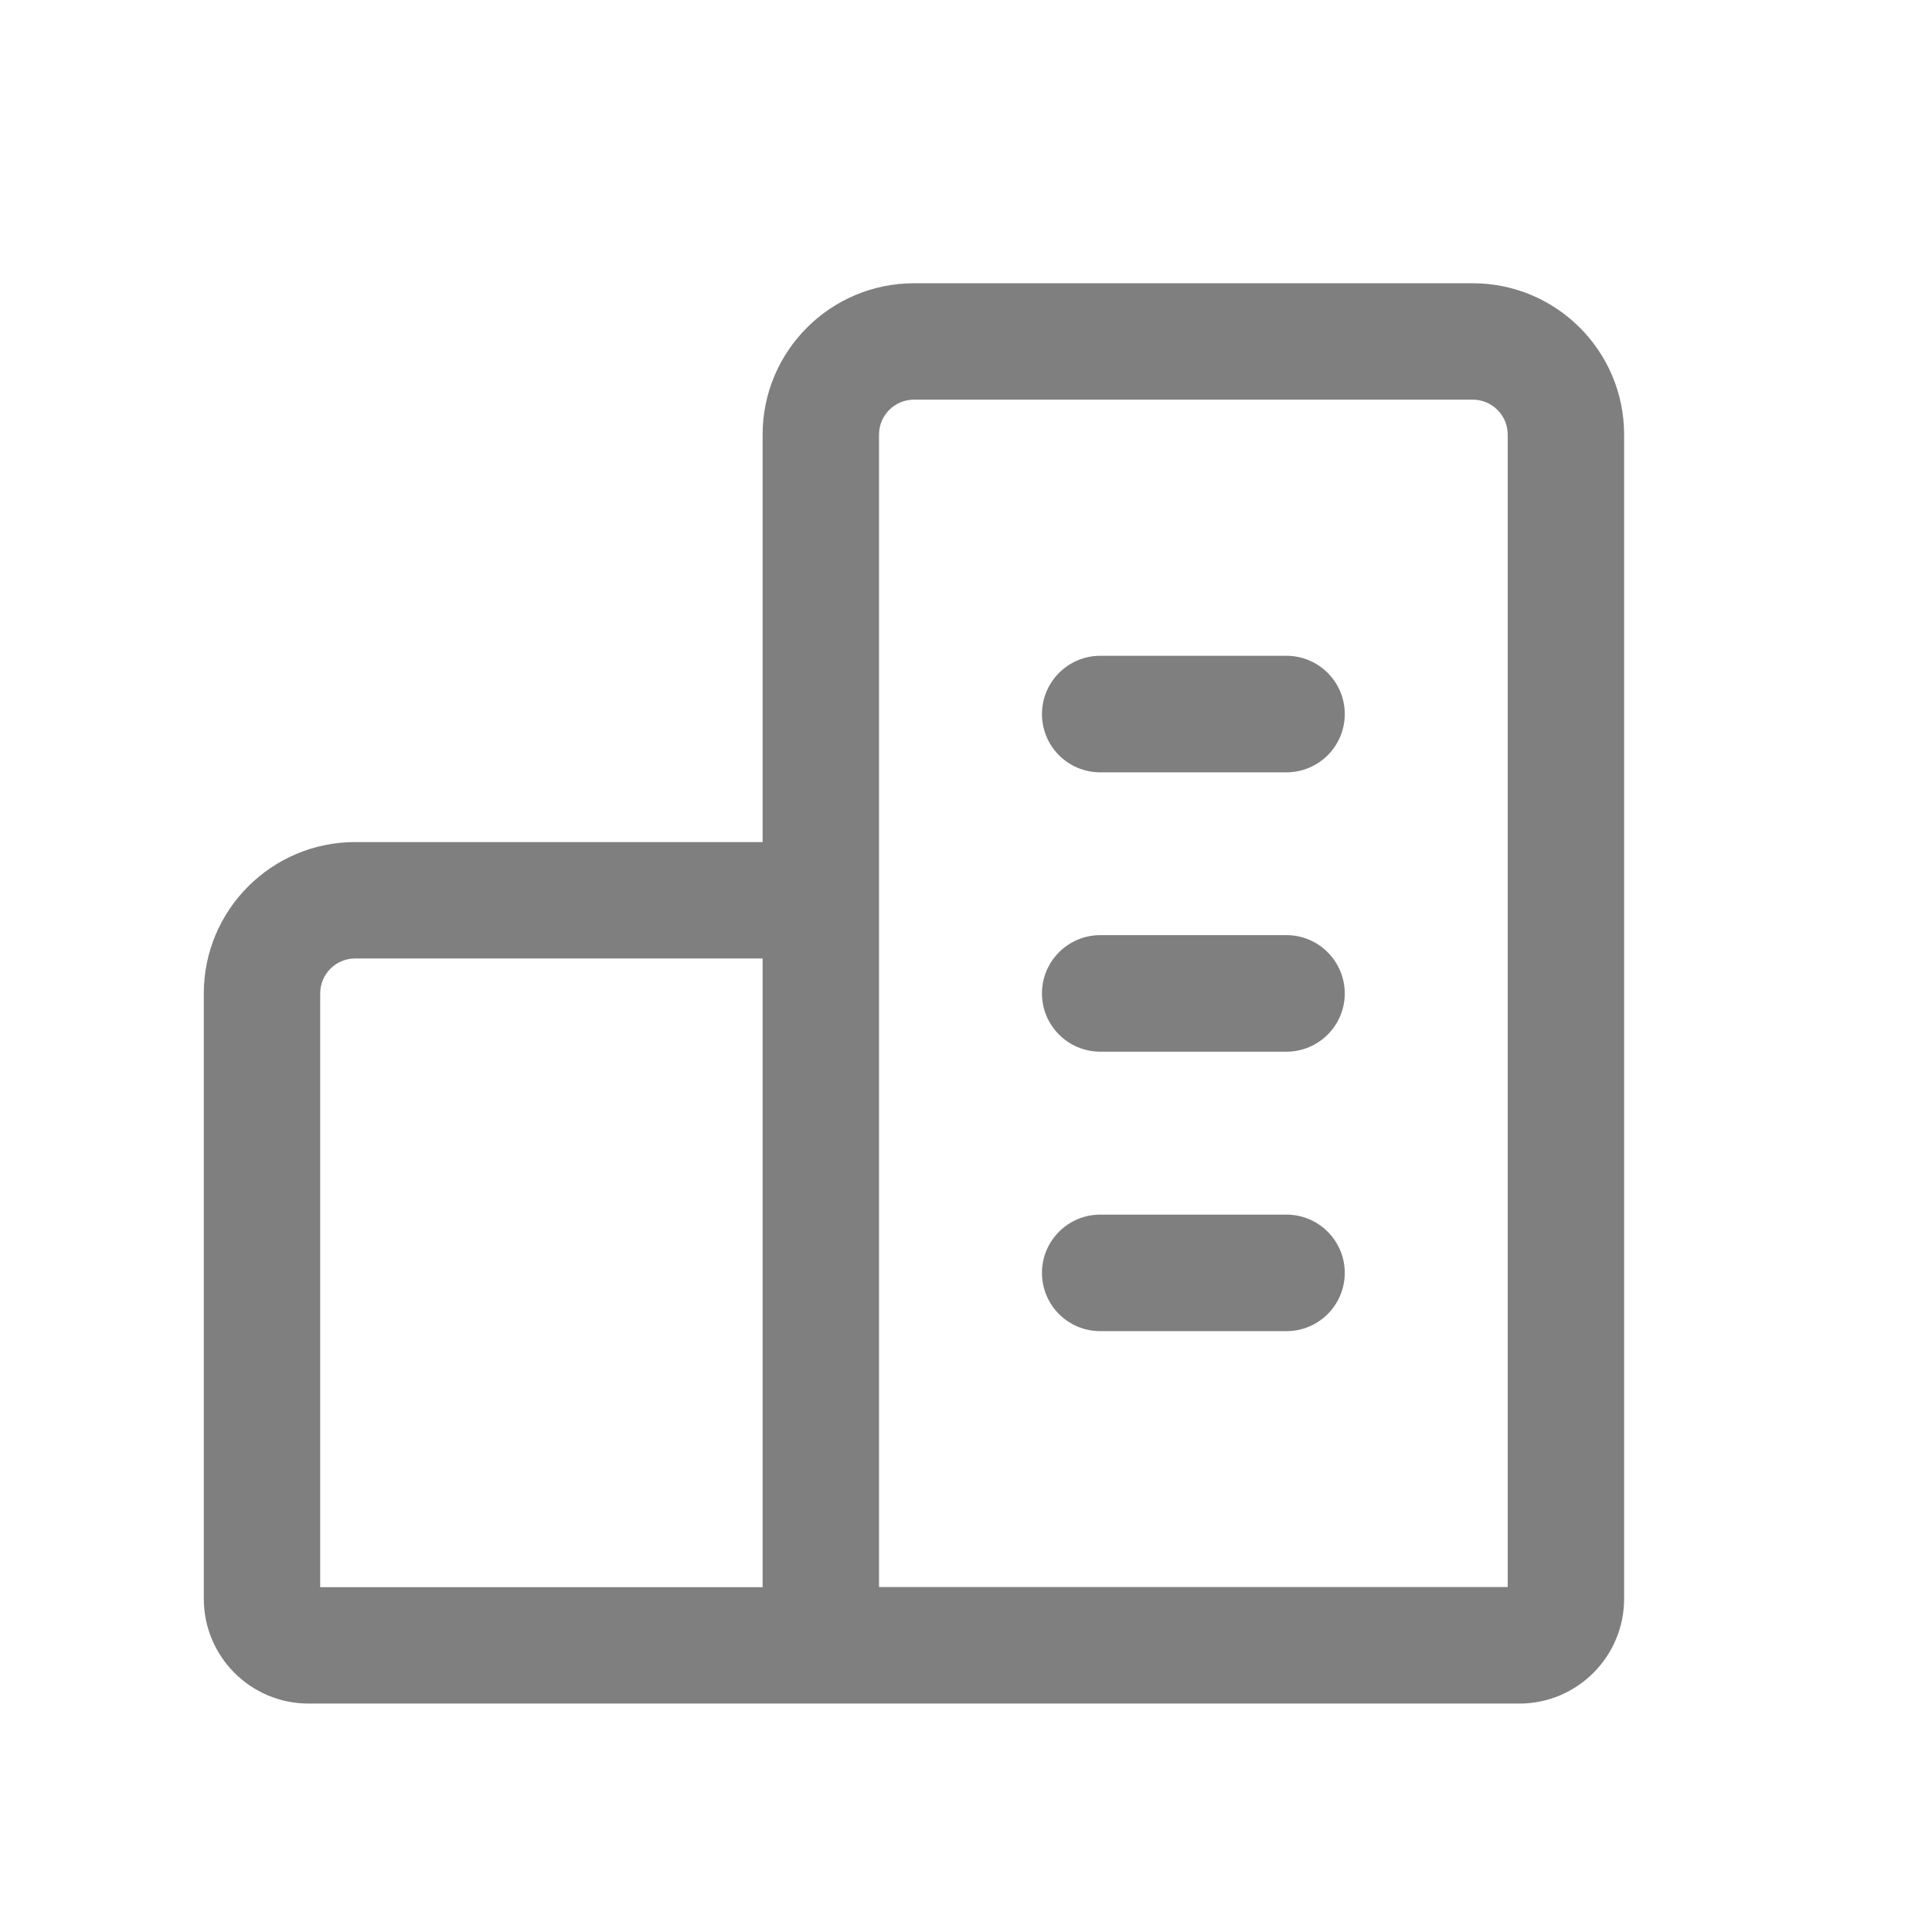
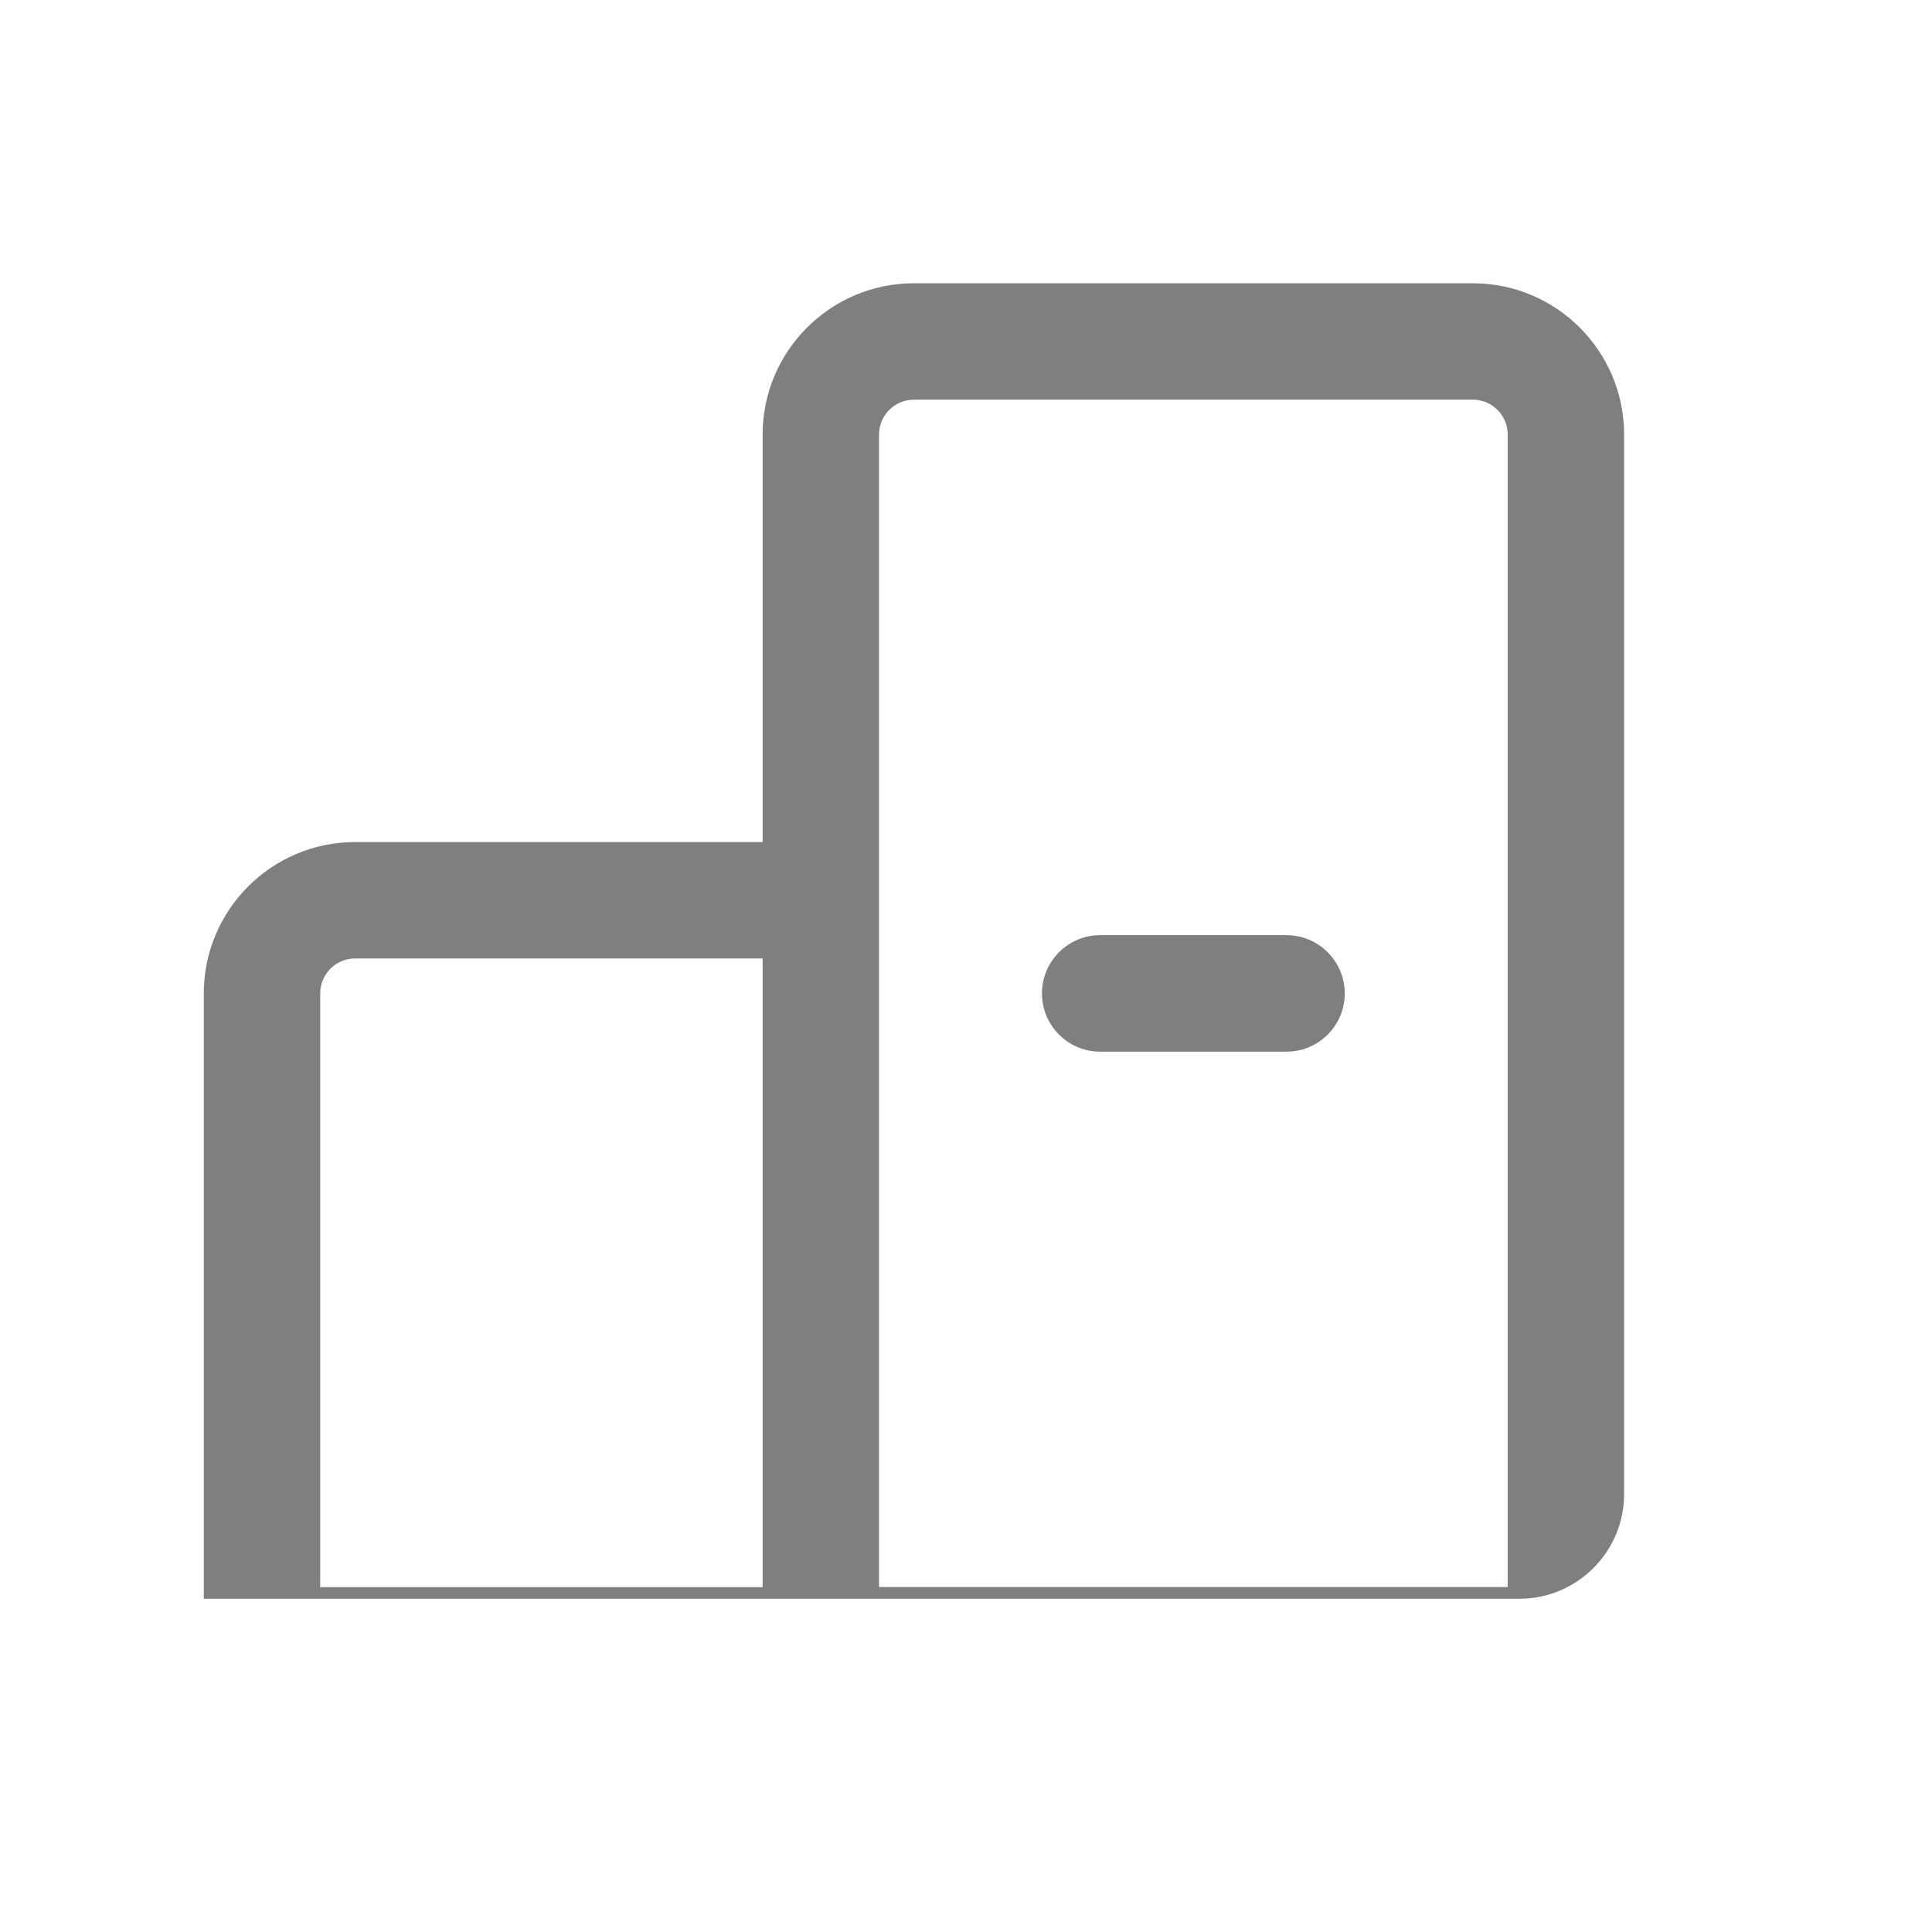
<svg xmlns="http://www.w3.org/2000/svg" version="1.1" id="图层_1" x="0px" y="0px" viewBox="0 0 163.15 163.15" style="enable-background:new 0 0 163.15 163.15;" xml:space="preserve">
  <style type="text/css">
	.st0{fill:#1E56DF;}
	.st1{fill:#FFFFFF;}
	.st2{fill:#1C1C1C;}
	.st3{opacity:0.5;fill:#FEFEFE;}
	.st4{fill:#F6F6F8;}
	.st5{fill:#FEFEFE;}
	.st6{fill:#231815;}
	.st7{fill:#767676;}
	.st8{fill:#262626;}
	.st9{fill:none;stroke:#595757;stroke-width:2;stroke-miterlimit:10;}
	.st10{fill:none;stroke:#595757;stroke-width:2;stroke-linecap:round;stroke-linejoin:round;stroke-miterlimit:10;}
	.st11{fill:none;stroke:#FFE600;stroke-width:0.75;stroke-miterlimit:10;}
	.st12{fill:#FFCE00;}
	.st13{fill:none;stroke:#FFE600;stroke-width:2;stroke-miterlimit:10;}
	.st14{fill:#7F7F7F;}
</style>
  <g>
    <g>
-       <path class="st14" d="M124.37,23.92H77.18c-7.05,0-12.78,5.73-12.78,12.78v31.46v2.95H29.99c-7.05,0-12.78,5.73-12.78,12.78v51.12    c0,4.89,3.96,8.85,8.85,8.85H128.3c4.88,0,8.85-3.96,8.85-8.85V36.7C137.15,29.64,131.42,23.92,124.37,23.92z M27.04,83.89    c0-1.63,1.32-2.95,2.95-2.95H64.4v53.09H27.04V83.89z M127.31,134.02H74.23V80.94V68.16V36.7c0-1.63,1.32-2.95,2.95-2.95h47.19    c1.63,0,2.95,1.32,2.95,2.95V134.02z" />
-       <path class="st14" d="M108.64,102.57H92.91c-2.71,0-4.92,2.2-4.92,4.92s2.2,4.92,4.92,4.92h15.73c2.71,0,4.92-2.2,4.92-4.92    S111.35,102.57,108.64,102.57z" />
+       <path class="st14" d="M124.37,23.92H77.18c-7.05,0-12.78,5.73-12.78,12.78v31.46v2.95H29.99c-7.05,0-12.78,5.73-12.78,12.78v51.12    H128.3c4.88,0,8.85-3.96,8.85-8.85V36.7C137.15,29.64,131.42,23.92,124.37,23.92z M27.04,83.89    c0-1.63,1.32-2.95,2.95-2.95H64.4v53.09H27.04V83.89z M127.31,134.02H74.23V80.94V68.16V36.7c0-1.63,1.32-2.95,2.95-2.95h47.19    c1.63,0,2.95,1.32,2.95,2.95V134.02z" />
      <path class="st14" d="M108.64,78.97H92.91c-2.71,0-4.92,2.2-4.92,4.92c0,2.71,2.2,4.92,4.92,4.92h15.73c2.71,0,4.92-2.2,4.92-4.92    C113.55,81.17,111.35,78.97,108.64,78.97z" />
-       <path class="st14" d="M108.64,55.38H92.91c-2.71,0-4.92,2.2-4.92,4.92s2.2,4.92,4.92,4.92h15.73c2.71,0,4.92-2.2,4.92-4.92    S111.35,55.38,108.64,55.38z" />
    </g>
  </g>
</svg>